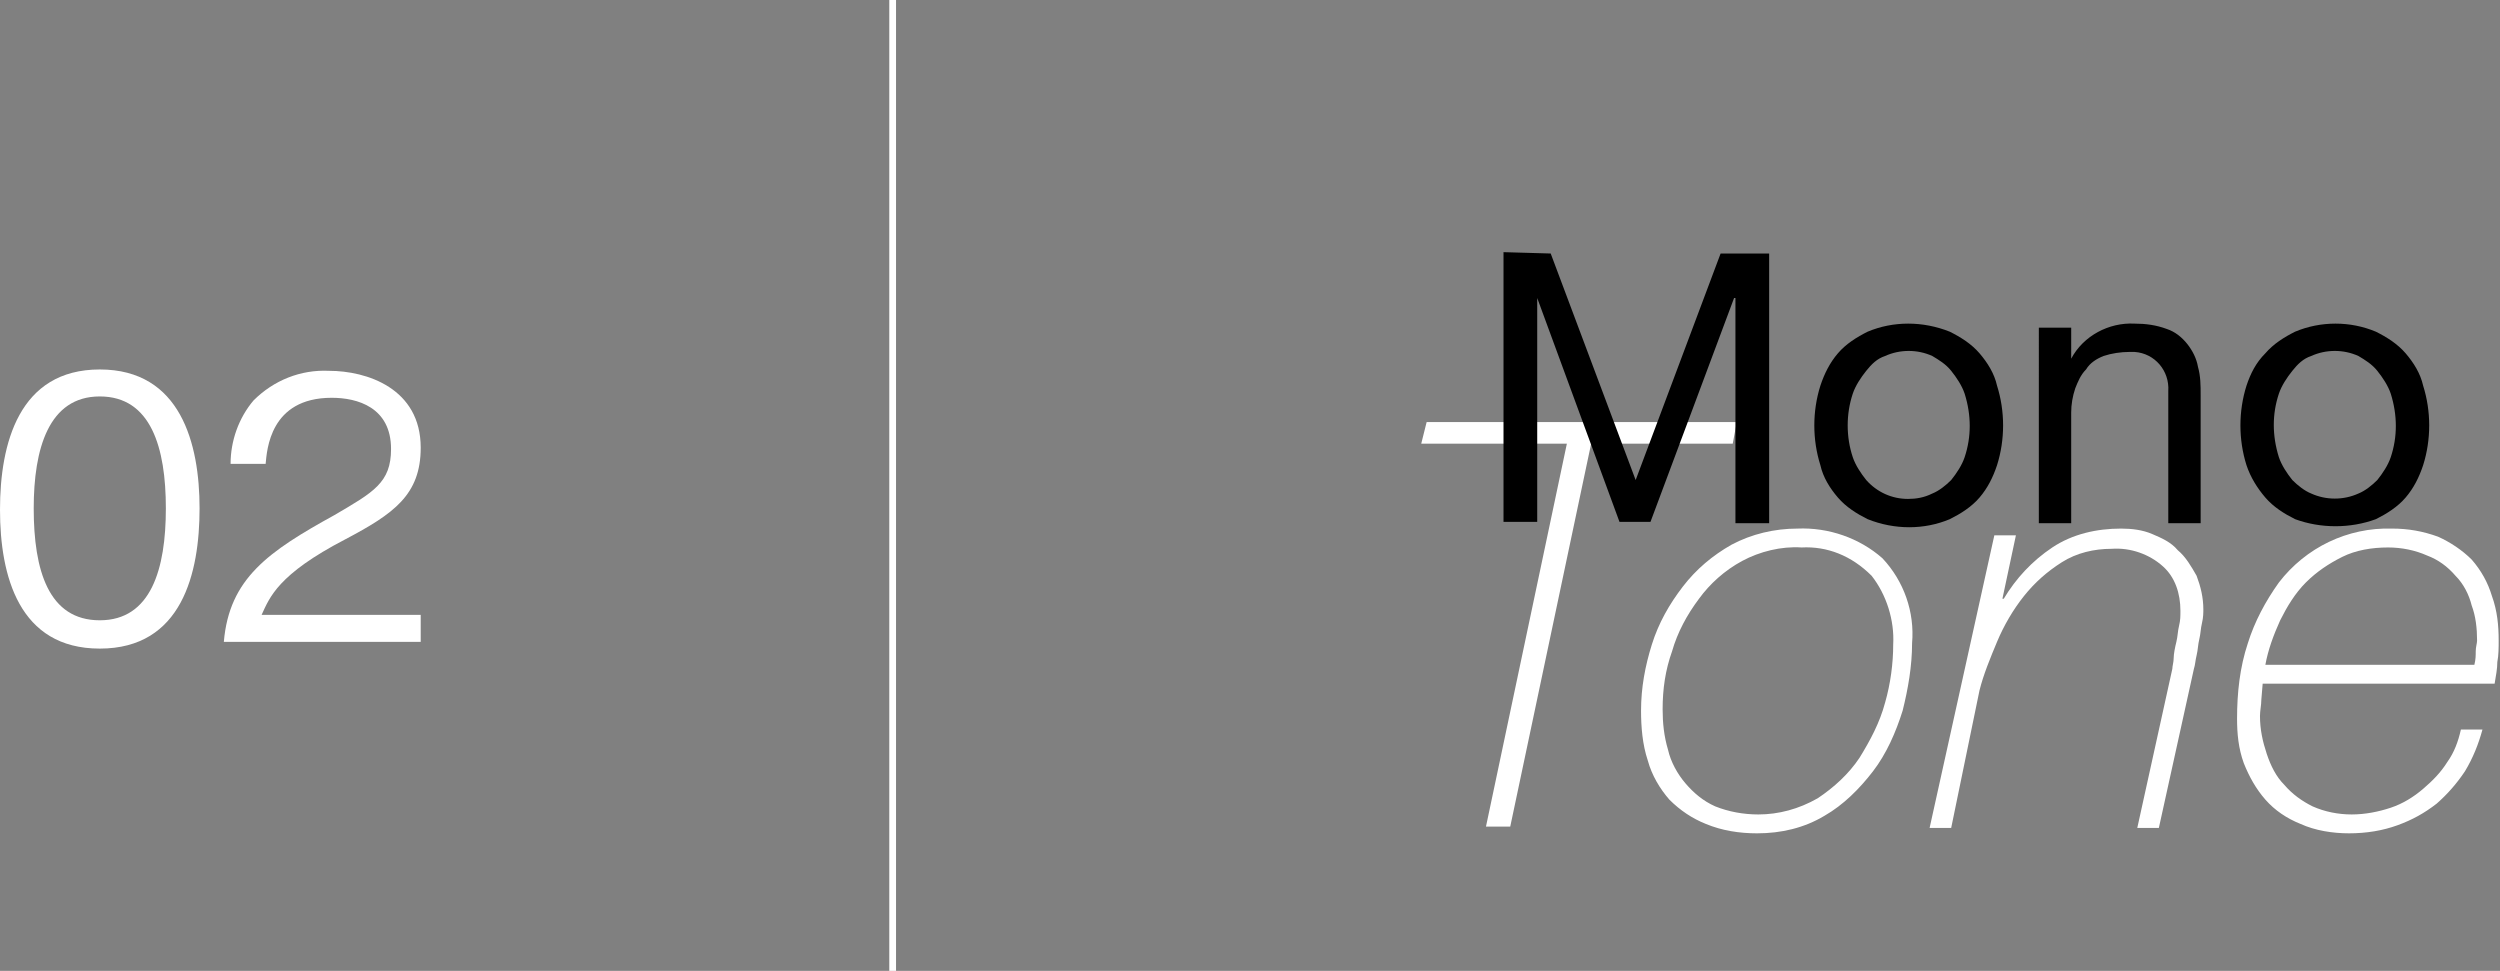
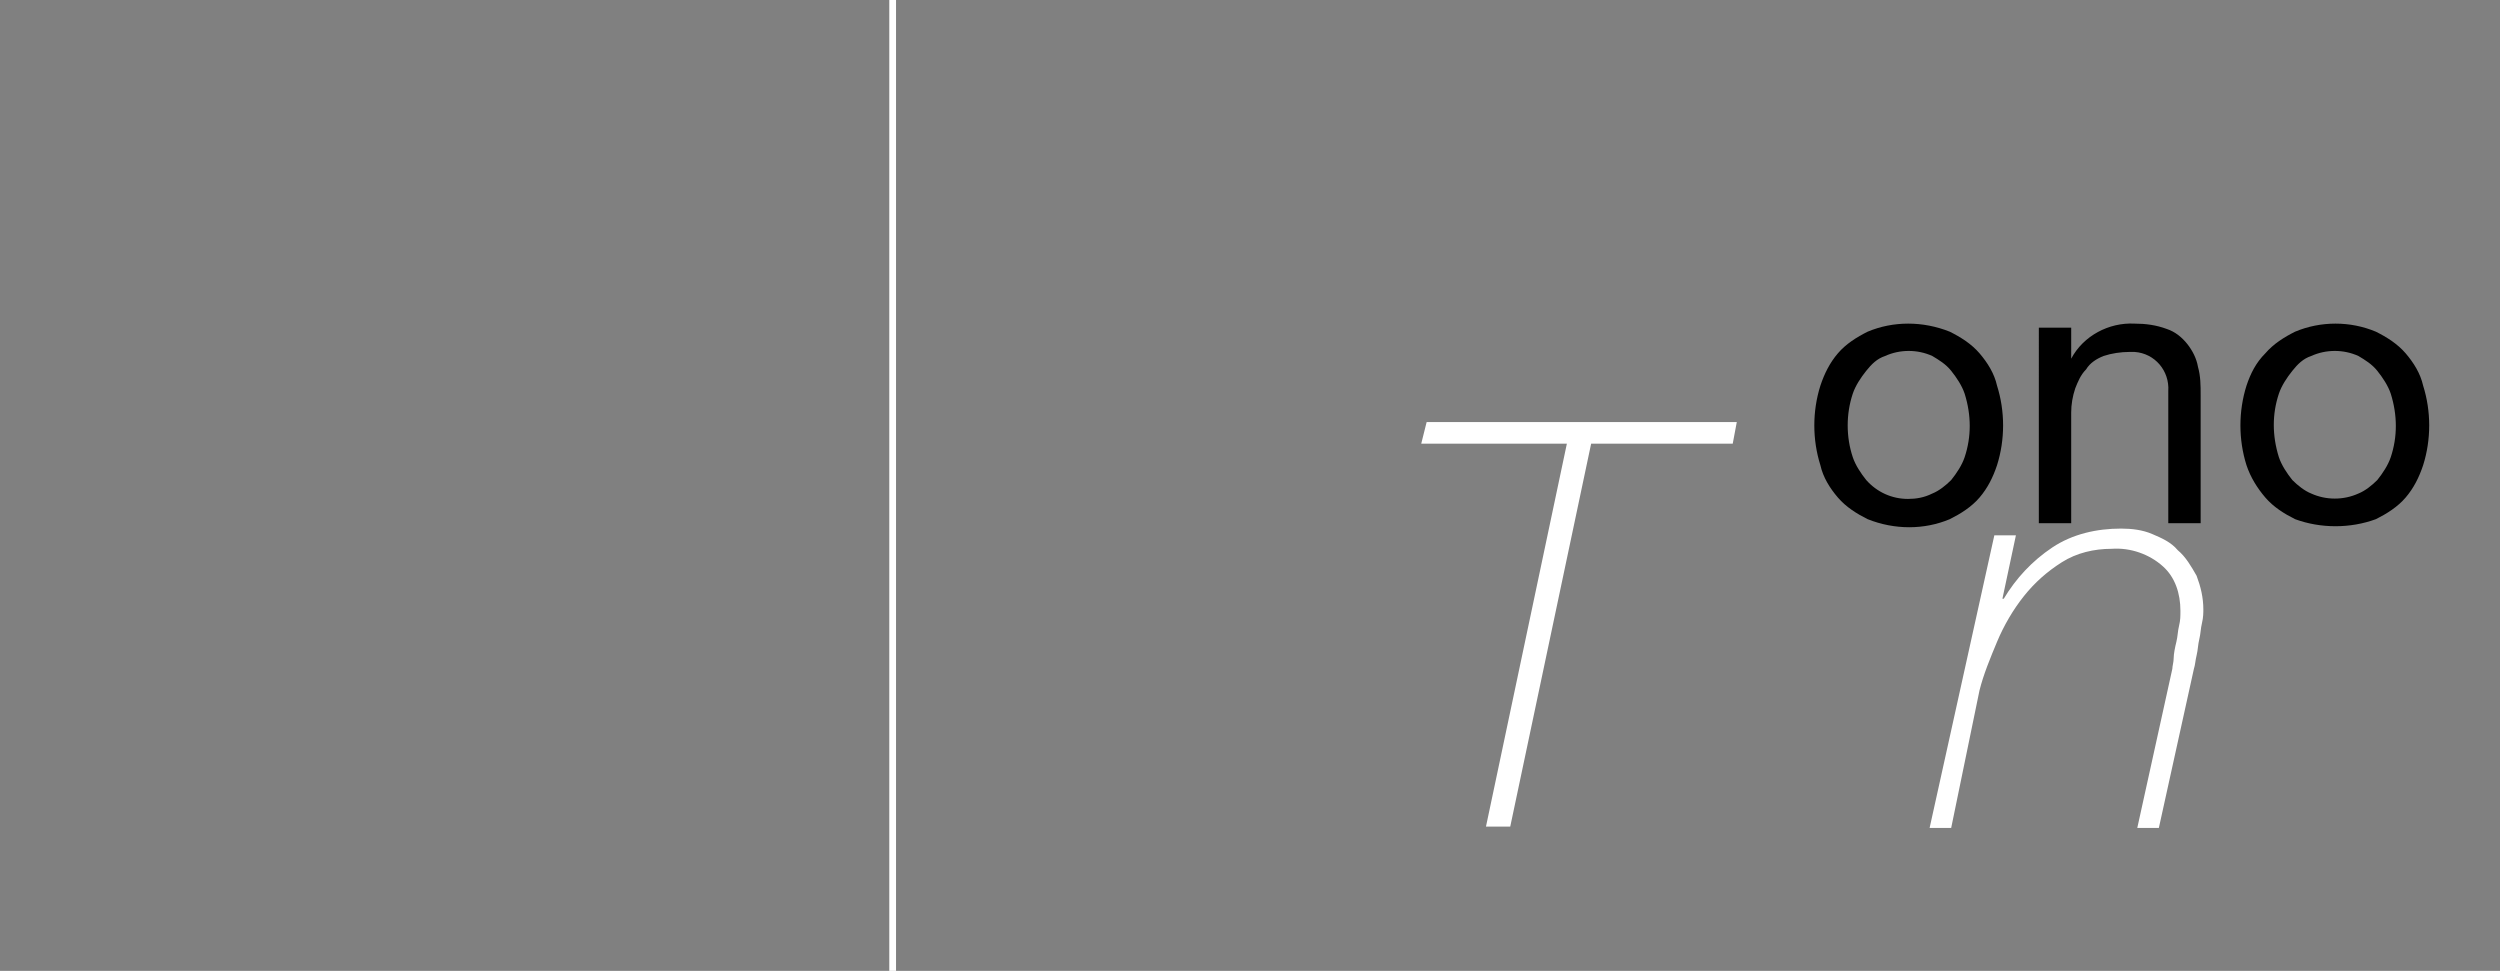
<svg xmlns="http://www.w3.org/2000/svg" version="1.1" id="レイヤー_1" x="0px" y="0px" viewBox="0 0 185.4 72" style="enable-background:new 0 0 185.4 72;" xml:space="preserve">
  <rect x="0" y="0" width="185.4" height="72" fill="#808080" stroke="none" />
  <style type="text/css">
	.st0{fill:#FFFFFF;}
	.st1{fill:none;stroke:#FFFFFF;stroke-width:0.5;stroke-miterlimit:10;}
</style>
  <g>
-     <path class="st0" d="M7.4,48.1c-6,0-7.4-5.4-7.4-10.3s1.4-10.4,7.4-10.4s7.4,5.5,7.4,10.3S13.5,48.1,7.4,48.1z M7.4,29.4   c-3.8,0-4.9,3.9-4.9,8.3c0,4.6,1.1,8.3,4.9,8.3s4.9-3.8,4.9-8.3S11.2,29.4,7.4,29.4z" />
-     <path class="st0" d="M16.6,47.6c0.4-4.7,3.3-6.7,8.2-9.4c2.9-1.7,4.2-2.4,4.2-4.9c0-3.1-2.5-3.8-4.4-3.8c-4.6,0-4.8,3.9-4.9,4.9   h-2.6c0-1.7,0.6-3.4,1.7-4.7c1.5-1.5,3.5-2.3,5.6-2.2c2.8,0,6.8,1.3,6.8,5.7c0,3.5-2,4.9-5.6,6.8c-5,2.6-5.6,4.3-6.2,5.6h11.8v2   L16.6,47.6z" />
-   </g>
+     </g>
  <path class="st0" d="M105.4,32.9l0.4-1.6h23l-0.3,1.6H118l-6,28.4h-1.8l6-28.4H105.4z" />
-   <path class="st0" d="M133.3,39.2c2.3-0.1,4.6,0.7,6.3,2.2c1.6,1.7,2.4,4,2.2,6.3c0,1.7-0.3,3.4-0.7,5c-0.5,1.6-1.2,3.2-2.2,4.5  c-1,1.3-2.2,2.5-3.6,3.3c-1.5,0.9-3.2,1.3-5,1.3c-1.3,0-2.6-0.2-3.8-0.7c-1-0.4-1.9-1-2.7-1.8c-0.7-0.8-1.3-1.8-1.6-2.9  c-0.4-1.2-0.5-2.5-0.5-3.7c0-1.7,0.3-3.3,0.8-4.9c0.5-1.6,1.3-3,2.3-4.3c1-1.3,2.2-2.3,3.6-3.1C129.9,39.6,131.6,39.2,133.3,39.2z   M133.6,40.6c-1.5-0.1-3.1,0.3-4.4,1c-1.3,0.7-2.4,1.7-3.2,2.8c-0.9,1.2-1.6,2.5-2,3.9c-0.5,1.4-0.7,2.8-0.7,4.3c0,1,0.1,2,0.4,3  c0.2,0.9,0.7,1.8,1.3,2.5c0.6,0.7,1.3,1.3,2.2,1.7c1,0.4,2.1,0.6,3.2,0.6c1.5,0,3-0.4,4.4-1.2c1.2-0.8,2.3-1.8,3.1-3  c0.8-1.3,1.5-2.6,1.9-4.1c0.4-1.4,0.6-2.9,0.6-4.3c0.1-1.8-0.5-3.7-1.6-5.1C137.3,41.2,135.5,40.5,133.6,40.6z" />
  <path class="st0" d="M147.9,39.7h1.6l-1,4.7h0.1c0.9-1.5,2.1-2.8,3.6-3.8c1.5-1,3.3-1.4,5.1-1.4c0.8,0,1.6,0.1,2.3,0.4  c0.7,0.3,1.4,0.6,1.9,1.2c0.6,0.5,1,1.2,1.4,1.9c0.3,0.8,0.5,1.6,0.5,2.5c0,0.2,0,0.6-0.1,1s-0.1,0.8-0.2,1.2s-0.1,0.8-0.2,1.2  s-0.1,0.7-0.2,1l-2.6,11.8h-1.6l2.6-11.8c0-0.2,0.1-0.5,0.1-0.8s0.1-0.8,0.2-1.2s0.1-0.8,0.2-1.2c0.1-0.4,0.1-0.7,0.1-1.1  c0-1.3-0.4-2.5-1.3-3.3c-1-0.9-2.4-1.4-3.8-1.3c-1.3,0-2.6,0.3-3.7,1c-1.1,0.7-2,1.5-2.8,2.5c-0.8,1-1.5,2.2-2,3.4  c-0.5,1.2-1,2.4-1.3,3.6l-2.1,10.2h-1.6L147.9,39.7z" />
-   <path class="st0" d="M167.8,50.7l-0.1,1.2c0,0.4-0.1,0.8-0.1,1.2c0,1,0.2,1.9,0.5,2.8c0.3,0.9,0.7,1.7,1.3,2.3  c0.6,0.7,1.3,1.2,2.1,1.6c0.9,0.4,1.9,0.6,2.9,0.6c1,0,2-0.2,2.9-0.5c0.9-0.3,1.7-0.8,2.4-1.4c0.7-0.6,1.3-1.2,1.8-2  c0.5-0.7,0.8-1.5,1-2.4h1.6c-0.3,1.1-0.7,2.1-1.3,3.1c-0.6,0.9-1.3,1.7-2.1,2.4c-0.9,0.7-1.8,1.2-2.9,1.6c-1.1,0.4-2.3,0.6-3.6,0.6  c-1.2,0-2.5-0.2-3.6-0.7c-1-0.4-1.9-1-2.6-1.8c-0.7-0.8-1.2-1.7-1.6-2.7c-0.4-1.1-0.5-2.2-0.5-3.3c0-1.9,0.2-3.8,0.8-5.6  c0.5-1.6,1.3-3.1,2.3-4.5c2-2.6,5.1-4.1,8.4-4c1.2,0,2.3,0.2,3.4,0.6c0.9,0.4,1.8,1,2.5,1.7c0.7,0.8,1.2,1.7,1.5,2.7  c0.4,1.1,0.5,2.2,0.5,3.3c0,0.5,0,1.1-0.1,1.6c0,0.5-0.1,1-0.2,1.6L167.8,50.7z M183.5,49.3c0.1-0.4,0.1-0.7,0.1-1  c0-0.3,0.1-0.6,0.1-0.8c0-0.9-0.1-1.8-0.4-2.6c-0.2-0.8-0.6-1.6-1.2-2.2c-0.6-0.7-1.3-1.2-2.1-1.5c-0.9-0.4-1.9-0.6-2.9-0.6  c-1.2,0-2.4,0.2-3.4,0.7c-1,0.5-1.9,1.1-2.7,1.9c-0.8,0.8-1.4,1.8-1.9,2.8c-0.5,1.1-0.9,2.2-1.1,3.3L183.5,49.3z" />
-   <path d="M115,18.8l6.3,16.8l6.3-16.8h3.6v20h-2.5V22.1h-0.1l-6.2,16.6h-2.3L114,22.1l0,0v16.6h-2.5v-20L115,18.8z" />
  <path d="M135,28.6c0.3-0.9,0.7-1.7,1.3-2.4c0.6-0.7,1.4-1.2,2.2-1.6c1.9-0.8,4.1-0.8,6.1,0c0.8,0.4,1.6,0.9,2.2,1.6  c0.6,0.7,1.1,1.5,1.3,2.4c0.6,1.9,0.6,4,0,5.9c-0.3,0.9-0.7,1.7-1.3,2.4c-0.6,0.7-1.4,1.2-2.2,1.6c-1.9,0.8-4.1,0.8-6.1,0  c-0.8-0.4-1.6-0.9-2.2-1.6c-0.6-0.7-1.1-1.5-1.3-2.4C134.4,32.6,134.4,30.5,135,28.6z M137.4,33.9c0.2,0.6,0.6,1.2,1,1.7  c0.8,0.9,1.9,1.4,3.1,1.4c0.6,0,1.2-0.1,1.8-0.4c0.5-0.2,1-0.6,1.4-1c0.4-0.5,0.8-1.1,1-1.7c0.5-1.5,0.5-3.1,0-4.7  c-0.2-0.6-0.6-1.2-1-1.7c-0.4-0.5-0.9-0.8-1.4-1.1c-1.1-0.5-2.4-0.5-3.5,0c-0.6,0.2-1,0.6-1.4,1.1c-0.4,0.5-0.8,1.1-1,1.7  C136.9,30.7,136.9,32.4,137.4,33.9L137.4,33.9z" />
  <path d="M153.6,24.3v2.3l0,0c0.9-1.7,2.8-2.7,4.7-2.6c0.8,0,1.6,0.1,2.4,0.4c0.6,0.2,1.1,0.6,1.5,1.1c0.4,0.5,0.7,1.1,0.8,1.7  c0.2,0.7,0.2,1.4,0.2,2.1v9.5h-2.4V29c0.1-1.5-1-2.8-2.5-2.9c-0.1,0-0.3,0-0.4,0c-0.6,0-1.3,0.1-1.9,0.3c-0.5,0.2-1,0.5-1.3,1  c-0.4,0.4-0.6,0.9-0.8,1.4c-0.2,0.6-0.3,1.2-0.3,1.8v8.2h-2.4V24.3H153.6z" />
  <path d="M166.6,28.6c0.3-0.9,0.7-1.7,1.4-2.4c0.6-0.7,1.4-1.2,2.2-1.6c1.9-0.8,4.1-0.8,6,0c0.8,0.4,1.6,0.9,2.2,1.6  c0.6,0.7,1.1,1.5,1.3,2.4c0.6,1.9,0.6,4,0,5.9c-0.3,0.9-0.7,1.7-1.3,2.4c-0.6,0.7-1.4,1.2-2.2,1.6c-1.9,0.7-4.1,0.7-6,0  c-0.8-0.4-1.6-0.9-2.2-1.6c-0.6-0.7-1.1-1.5-1.4-2.4C166,32.6,166,30.5,166.6,28.6z M169,33.9c0.2,0.6,0.6,1.2,1,1.7  c0.4,0.4,0.9,0.8,1.4,1c1.1,0.5,2.4,0.5,3.5,0c0.5-0.2,1-0.6,1.4-1c0.4-0.5,0.8-1.1,1-1.7c0.5-1.5,0.5-3.1,0-4.7  c-0.2-0.6-0.6-1.2-1-1.7c-0.4-0.5-0.9-0.8-1.4-1.1c-1.1-0.5-2.4-0.5-3.5,0c-0.6,0.2-1,0.6-1.4,1.1c-0.4,0.5-0.8,1.1-1,1.7  C168.5,30.7,168.5,32.3,169,33.9z" />
  <line class="st1" x1="66.2" y1="0" x2="66.2" y2="72" />
</svg>